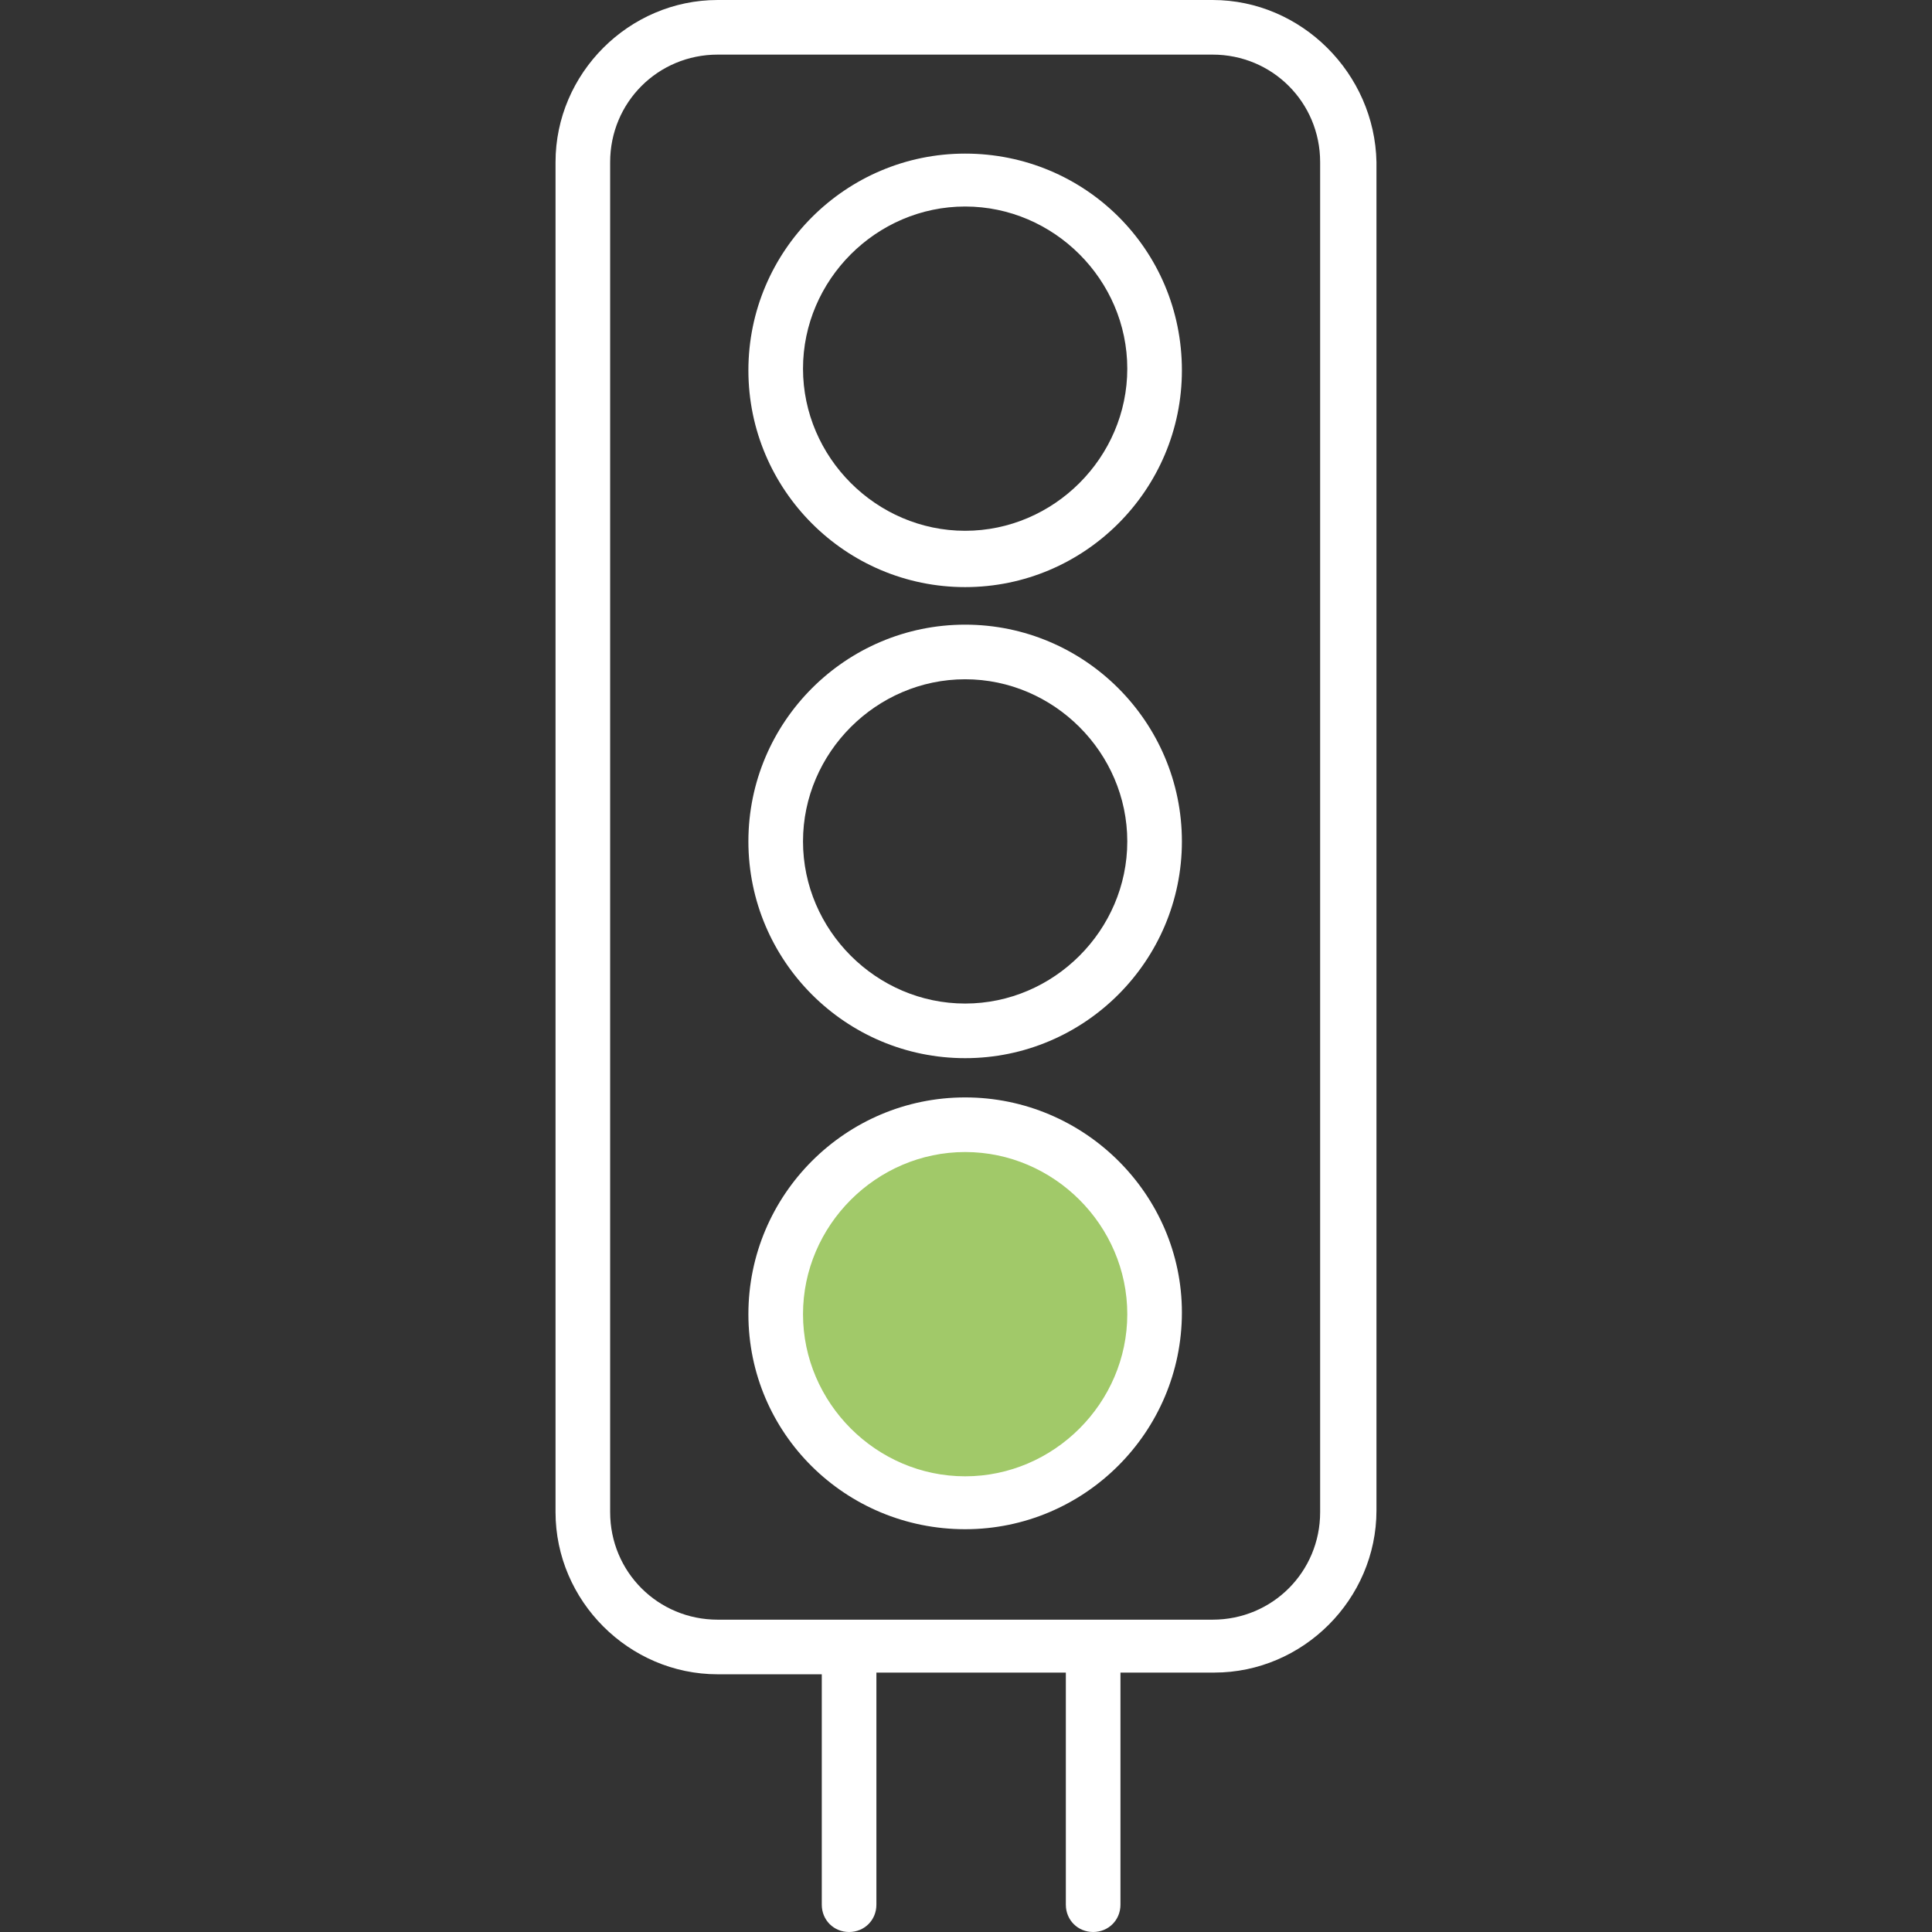
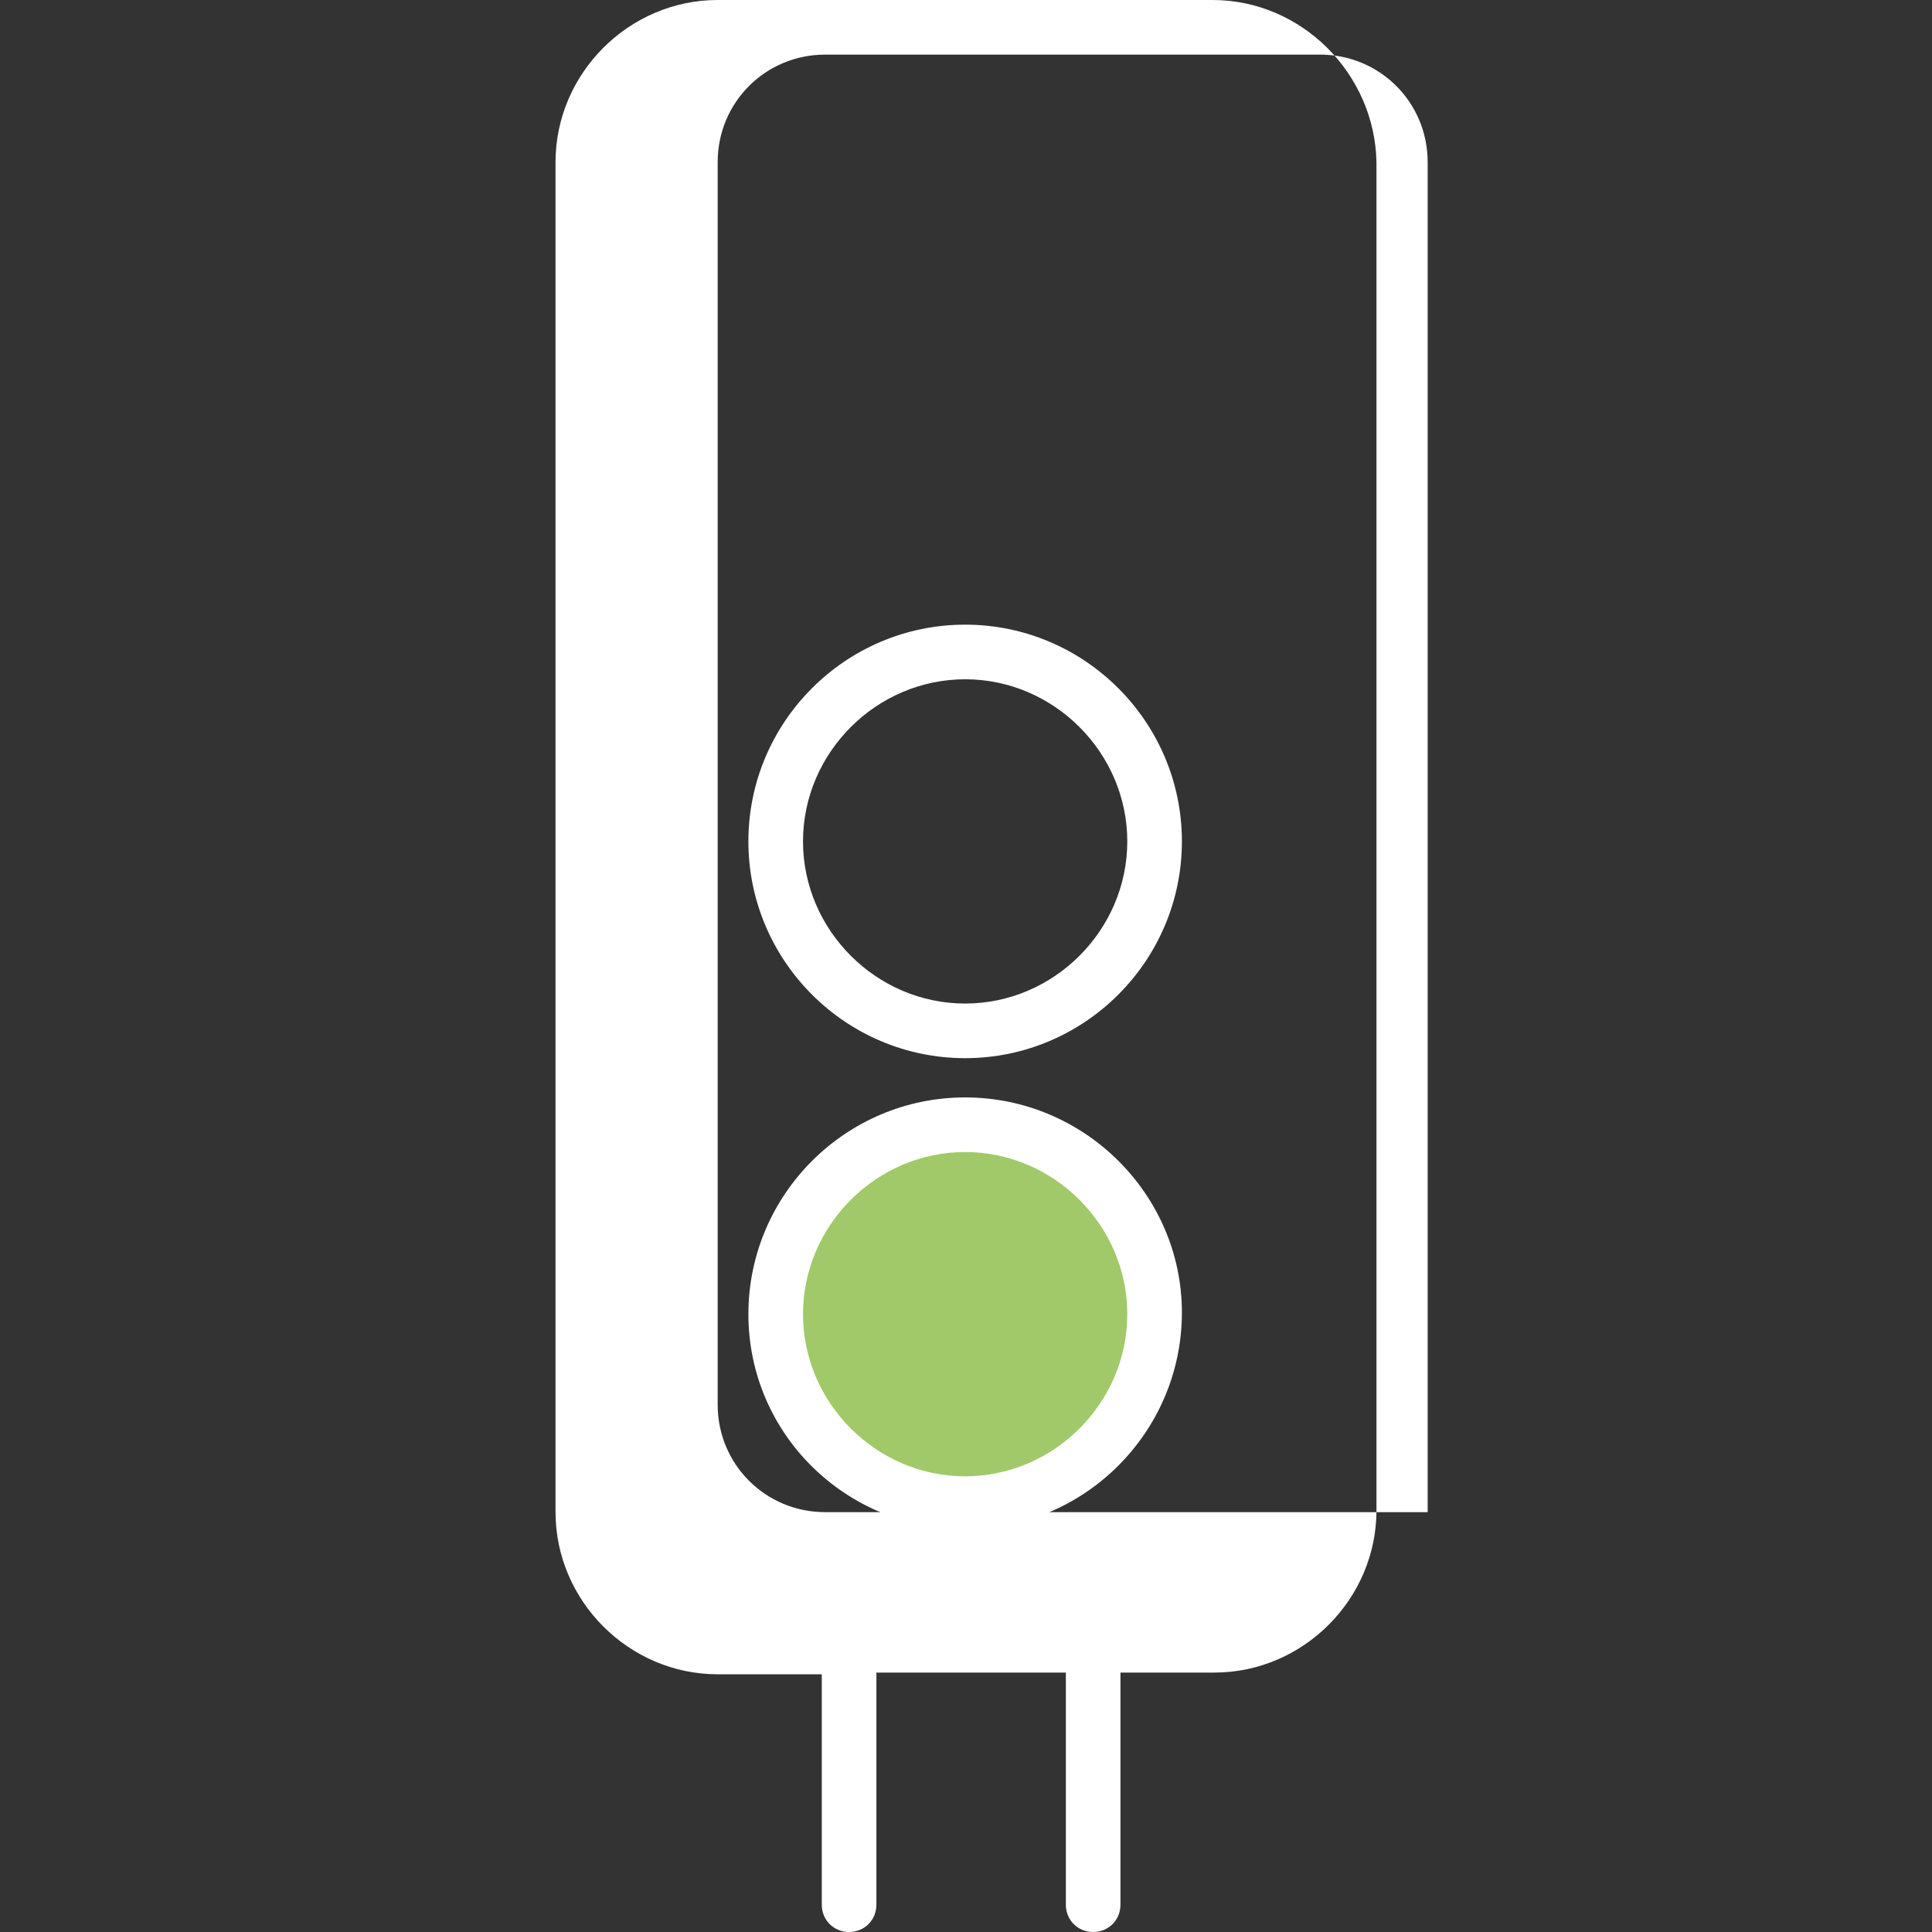
<svg xmlns="http://www.w3.org/2000/svg" version="1.1" id="Capa_1" x="0px" y="0px" viewBox="0 0 452.8 452.8" style="enable-background:new 0 0 452.8 452.8;" xml:space="preserve">
  <rect x="0" y="0" width="452.8" height="452.8" fill="#333333" stroke="none" />
  <circle style="fill:#A1C969;" cx="226.2" cy="308" r="44.4" />
  <path style="fill:#A1C969;" d="M204.2,308c0-20.8,14-38,33.2-42.8c-3.6-0.8-7.2-1.6-11.2-1.6c-24.4,0-44.4,20-44.4,44.4  s20,44.4,44.4,44.4c4,0,7.6-0.4,11.2-1.6C218.2,346,204.2,328.4,204.2,308z" />
  <g>
-     <path style="fill:#fff;" d="M284.2,0h-116c-20.8,0-38,17.2-38,38v316.4c0,20.8,17.2,38,38,38h24.4v54c0,3.6,2.8,6.4,6.4,6.4   c3.6,0,6.4-2.8,6.4-6.4V392h44.4v54.4c0,3.6,2.8,6.4,6.4,6.4c3.6,0,6.4-2.8,6.4-6.4V392h22c20.8,0,38-17.2,38-38V38   C322.2,17.2,305,0,284.2,0z M309.4,354.4c0,14-11.2,25.2-25.2,25.2h-116c-14,0-25.2-11.2-25.2-25.2V38c0-14,11.2-25.2,25.2-25.2   h116c14,0,25.2,11.2,25.2,25.2V354.4z" />
-     <path style="fill:#fff;" d="M226.2,36c-28,0-50.8,22.8-50.8,50.8s22.8,50.8,50.8,50.8S277,114.8,277,86.8   C277,58.4,254.2,36,226.2,36z M226.2,124.4c-20.8,0-38-17.2-38-38s17.2-38,38-38s38,17.2,38,38S247,124.4,226.2,124.4z" />
+     <path style="fill:#fff;" d="M284.2,0h-116c-20.8,0-38,17.2-38,38v316.4c0,20.8,17.2,38,38,38h24.4v54c0,3.6,2.8,6.4,6.4,6.4   c3.6,0,6.4-2.8,6.4-6.4V392h44.4v54.4c0,3.6,2.8,6.4,6.4,6.4c3.6,0,6.4-2.8,6.4-6.4V392h22c20.8,0,38-17.2,38-38V38   C322.2,17.2,305,0,284.2,0z M309.4,354.4h-116c-14,0-25.2-11.2-25.2-25.2V38c0-14,11.2-25.2,25.2-25.2   h116c14,0,25.2,11.2,25.2,25.2V354.4z" />
    <path style="fill:#fff;" d="M226.2,146.4c-28,0-50.8,22.8-50.8,50.8s22.8,50.8,50.8,50.8s50.8-22.8,50.8-50.8   S254.2,146.4,226.2,146.4z M226.2,235.2c-20.8,0-38-17.2-38-38s17.2-38,38-38s38,17.2,38,38S247,235.2,226.2,235.2z" />
    <path style="fill:#fff;" d="M226.2,257.2c-28,0-50.8,22.8-50.8,50.8c0,28,22.8,50.4,50.8,50.4s50.8-22.8,50.8-50.8   C277,280,254.2,257.2,226.2,257.2z M226.2,346c-20.8,0-38-17.2-38-38s17.2-38,38-38s38,17.2,38,38S247,346,226.2,346z" />
  </g>
  <g>
</g>
  <g>
</g>
  <g>
</g>
  <g>
</g>
  <g>
</g>
  <g>
</g>
  <g>
</g>
  <g>
</g>
  <g>
</g>
  <g>
</g>
  <g>
</g>
  <g>
</g>
  <g>
</g>
  <g>
</g>
  <g>
</g>
</svg>